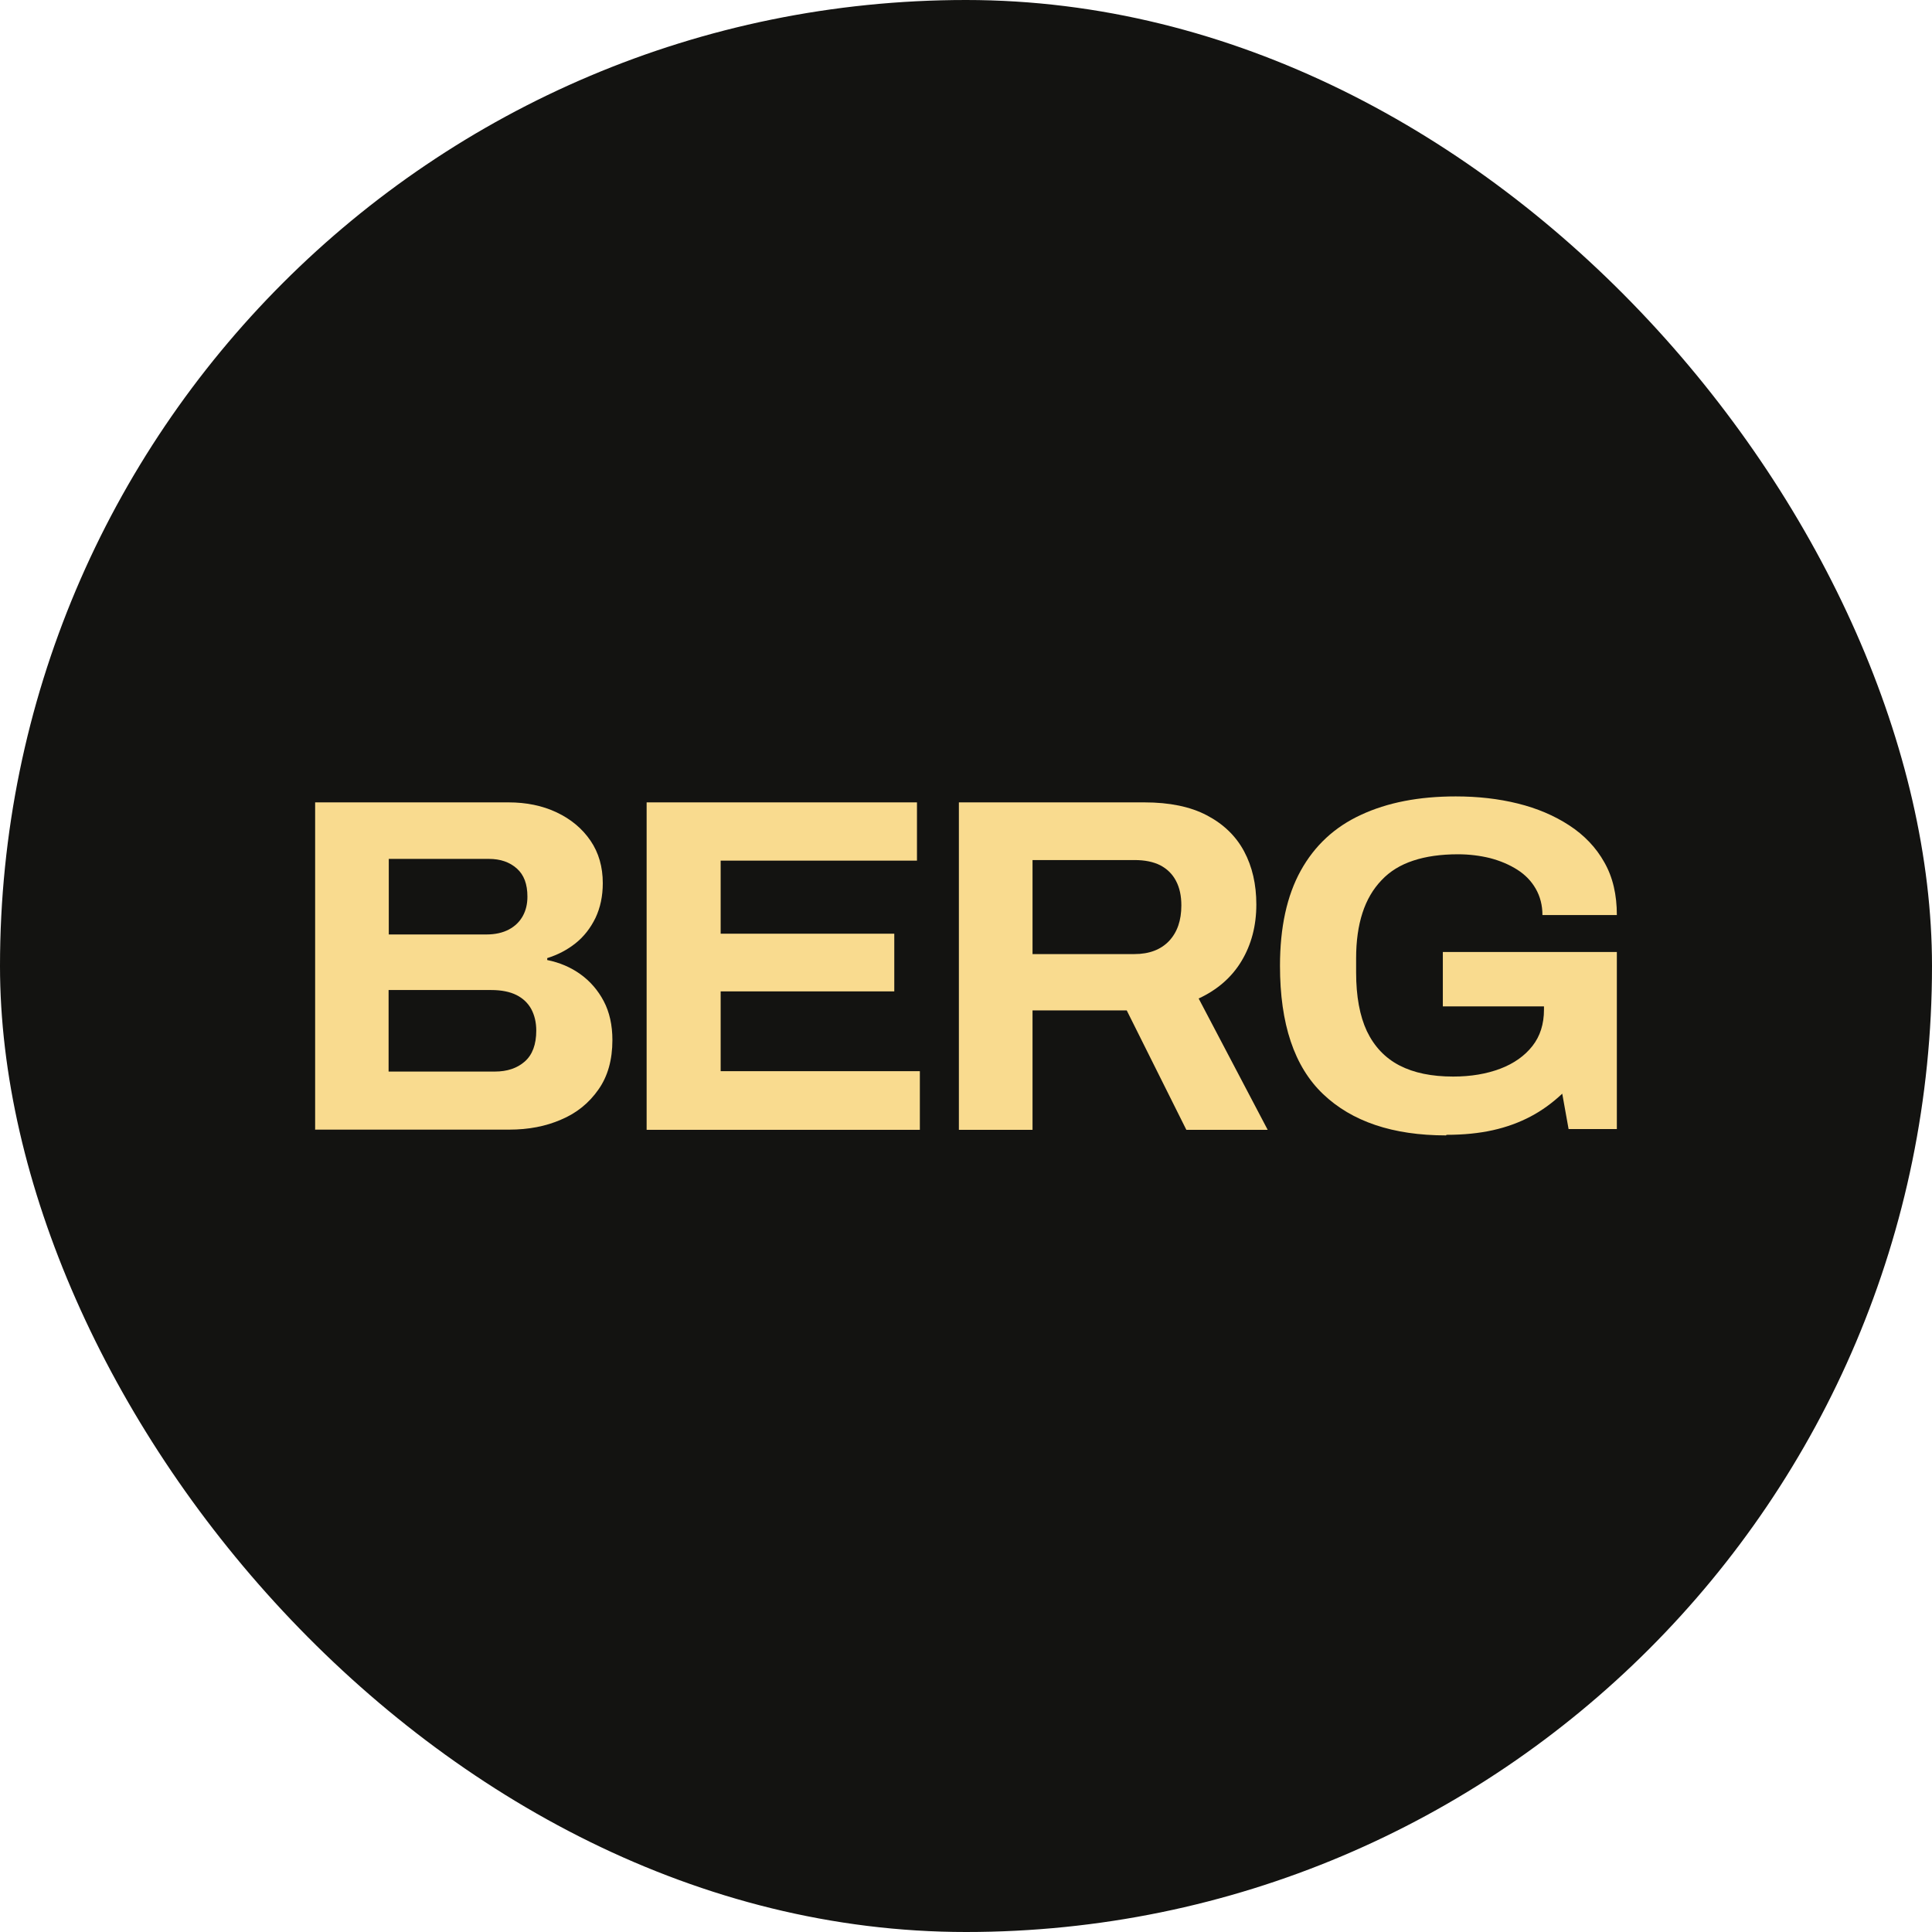
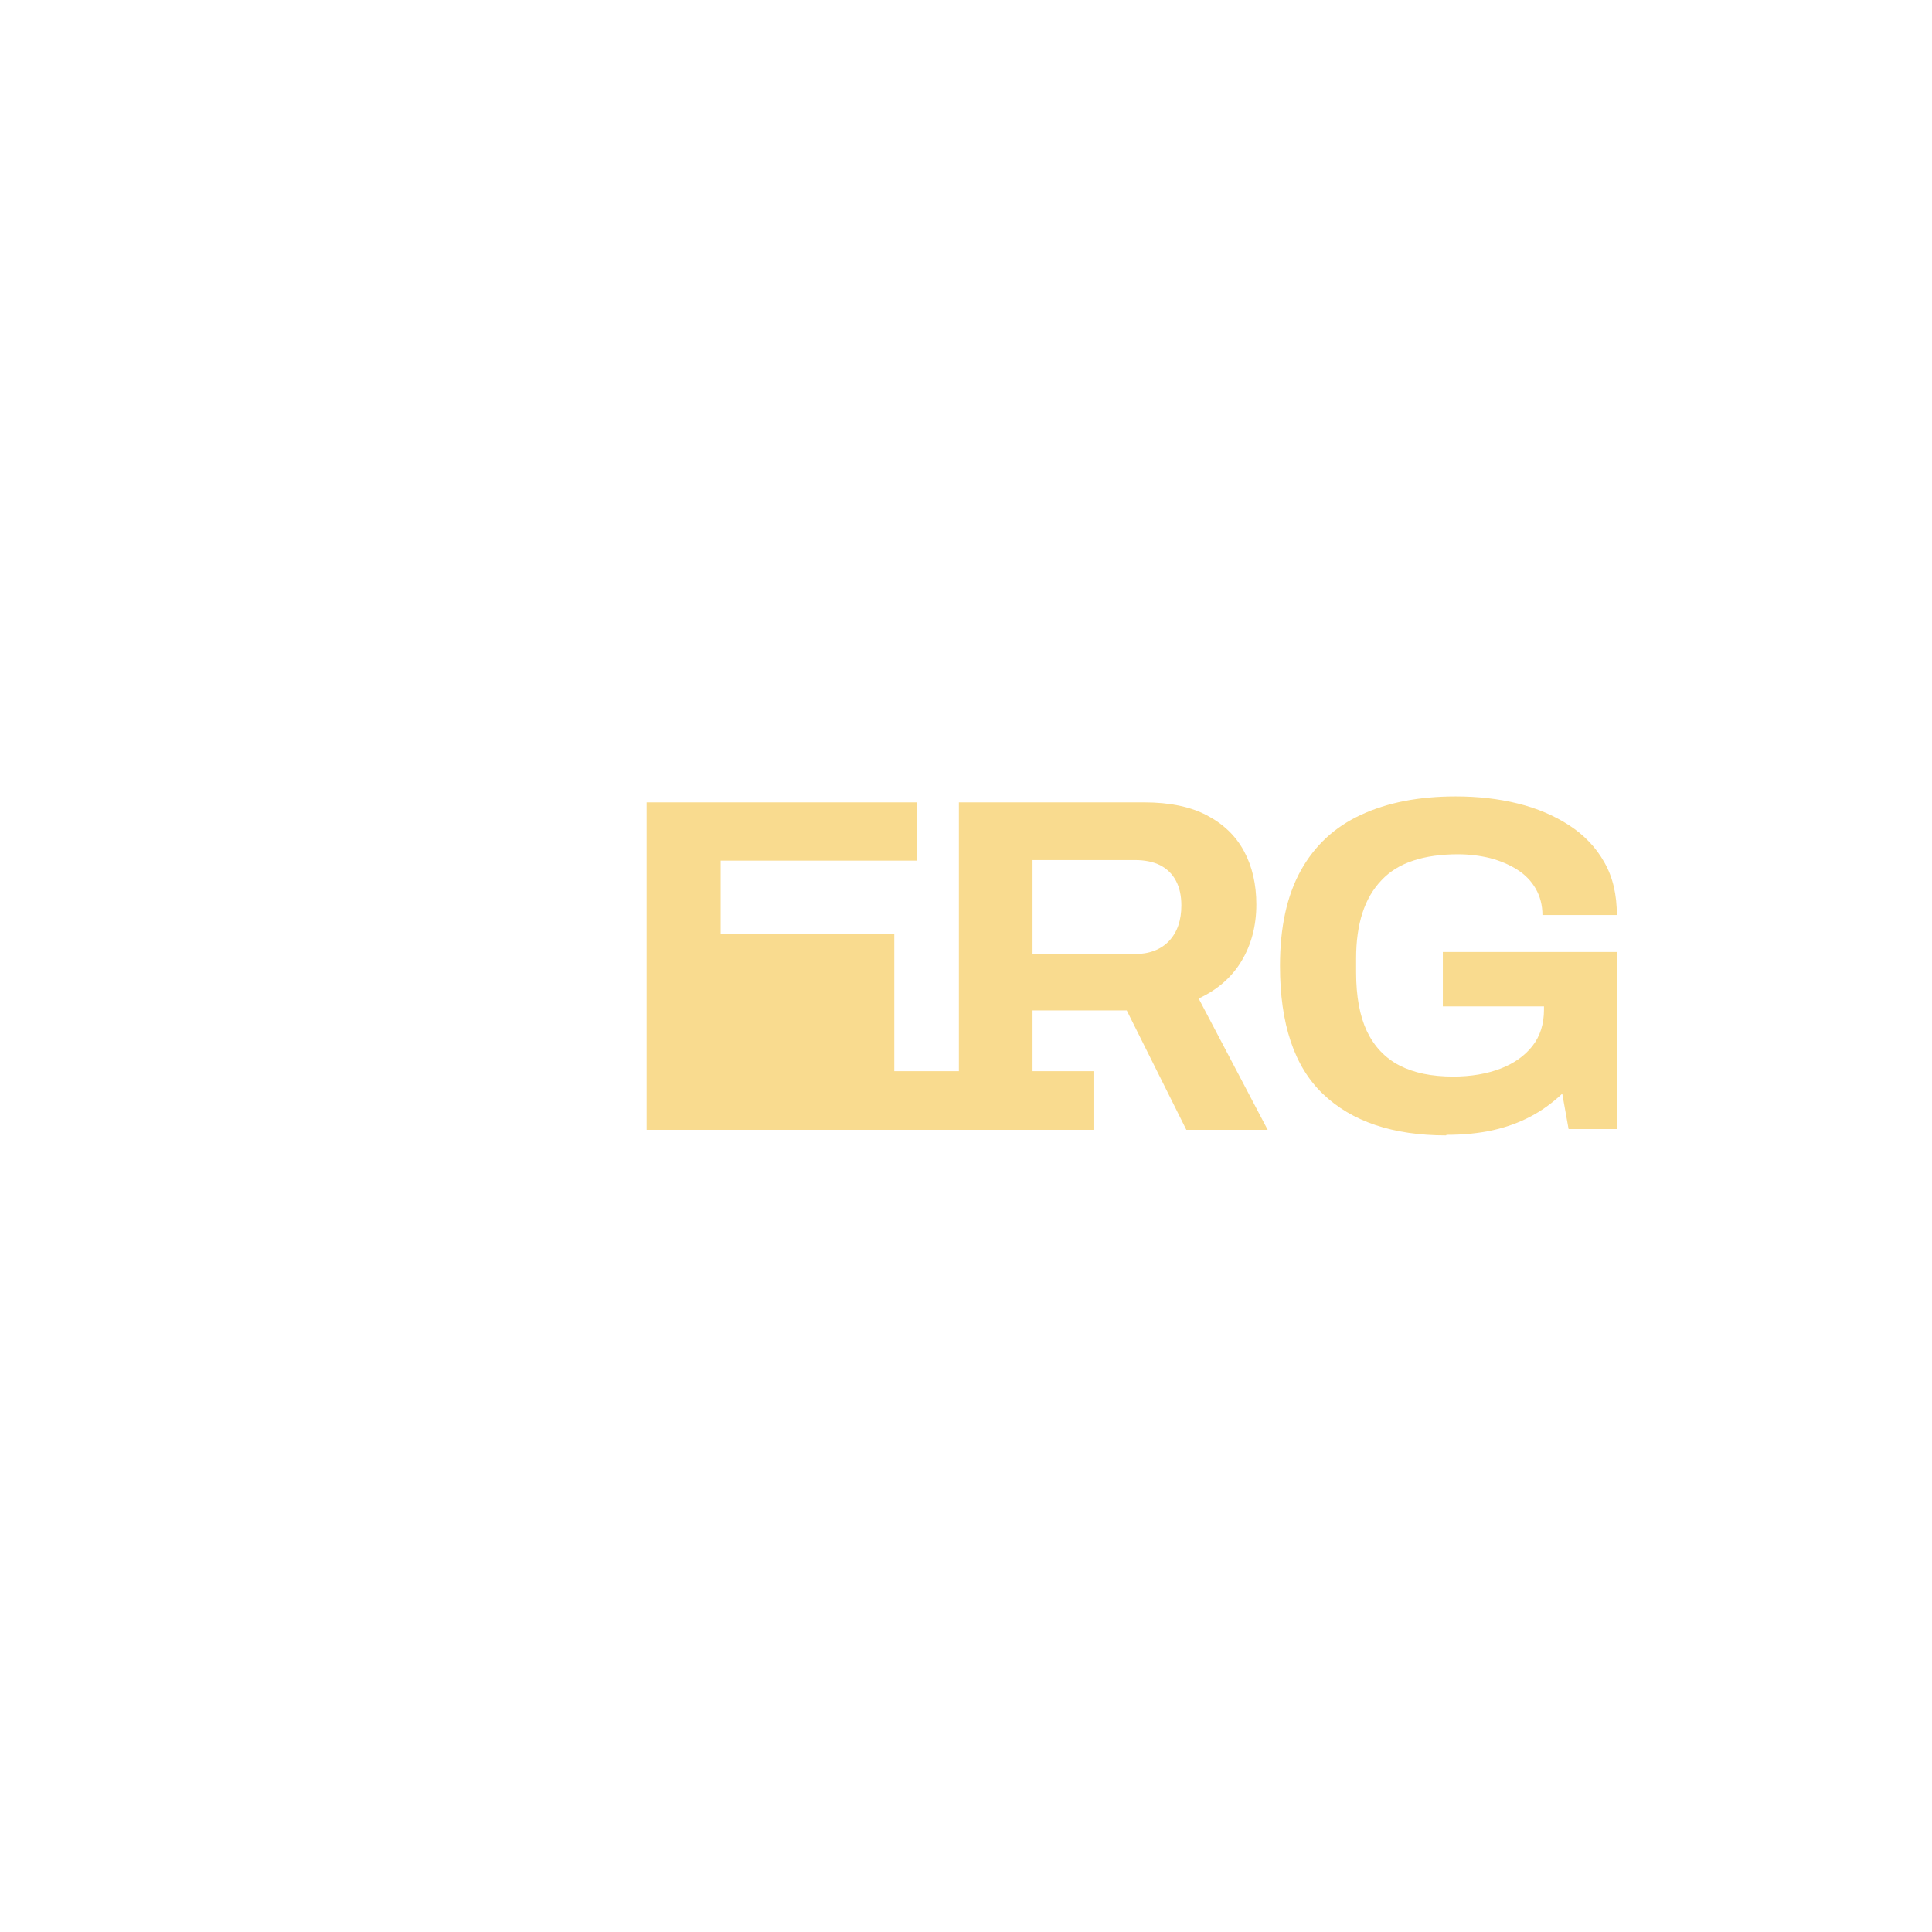
<svg xmlns="http://www.w3.org/2000/svg" id="Camada_2" data-name="Camada 2" viewBox="0 0 100.48 100.48">
  <defs>
    <style>      .cls-1 {        fill: #131311;      }      .cls-2 {        fill: #f9db8f;      }    </style>
  </defs>
  <g id="Camada_1-2" data-name="Camada 1">
-     <rect class="cls-1" x="0" y="0" width="100.48" height="100.48" rx="50.24" ry="50.24" />
    <g>
-       <path class="cls-2" d="M16.39,58.76v-17.03h10.06c.92,0,1.76.17,2.5.52.74.35,1.33.84,1.76,1.47s.64,1.37.64,2.21c0,.68-.13,1.28-.38,1.81-.26.53-.6.97-1.04,1.32s-.93.6-1.47.77v.1c.65.13,1.23.38,1.73.74.5.36.91.83,1.21,1.4s.45,1.25.45,2.02c0,1.03-.24,1.89-.73,2.58-.49.7-1.13,1.22-1.94,1.56-.8.35-1.7.52-2.69.52h-10.08ZM20.22,48.6h5.08c.46,0,.85-.09,1.17-.26.32-.17.56-.41.72-.7.16-.29.24-.62.24-1.01,0-.65-.18-1.13-.55-1.46s-.85-.5-1.45-.5h-5.21v3.92ZM20.22,55.73h5.52c.63,0,1.15-.17,1.55-.52.4-.35.6-.89.6-1.61,0-.43-.09-.8-.26-1.12-.17-.31-.43-.56-.77-.73-.34-.17-.78-.26-1.31-.26h-5.34v4.24Z" />
-       <path class="cls-2" d="M33.63,58.76v-17.03h14.06v3.03h-10.21v3.8h9.03v3h-9.03v4.15h10.36v3.05h-14.21Z" />
+       <path class="cls-2" d="M33.63,58.76v-17.03h14.06v3.03h-10.21v3.8h9.03v3v4.15h10.36v3.05h-14.21Z" />
      <path class="cls-2" d="M49.87,58.76v-17.03h9.65c1.3,0,2.38.22,3.24.67.86.45,1.51,1.07,1.94,1.87.43.8.64,1.73.64,2.77,0,1.11-.26,2.09-.77,2.94-.51.85-1.26,1.5-2.23,1.95l3.59,6.83h-4.23l-3.1-6.21h-4.9v6.21h-3.82ZM53.69,49.62h5.31c.77,0,1.37-.23,1.8-.68.43-.46.64-1.07.64-1.85,0-.5-.09-.92-.28-1.28-.19-.36-.46-.62-.82-.81-.36-.18-.8-.27-1.33-.27h-5.31v4.89Z" />
      <path class="cls-2" d="M75.21,59.05c-2.77,0-4.9-.72-6.4-2.15s-2.24-3.65-2.24-6.67c0-2,.36-3.65,1.08-4.95.72-1.3,1.76-2.27,3.13-2.9,1.37-.64,3.01-.96,4.93-.96,1.15,0,2.22.12,3.23.37,1.01.25,1.9.63,2.68,1.14.78.51,1.39,1.15,1.82,1.92.44.77.65,1.68.65,2.74h-3.87c0-.51-.12-.97-.35-1.37-.23-.4-.55-.73-.96-.99-.41-.26-.88-.46-1.41-.6-.53-.13-1.09-.2-1.67-.2-.89,0-1.67.11-2.33.33-.67.22-1.22.56-1.65,1.02-.44.46-.77,1.02-.99,1.7-.22.68-.33,1.46-.33,2.36v.74c0,1.24.19,2.26.56,3.05.38.79.94,1.39,1.69,1.78s1.68.58,2.8.58c.92,0,1.74-.14,2.45-.41s1.27-.67,1.67-1.18c.4-.51.6-1.14.6-1.89v-.17h-5.26v-2.83h9.05v9.21h-2.51l-.33-1.84c-.51.48-1.06.88-1.65,1.19s-1.24.55-1.96.71c-.72.16-1.52.24-2.41.24Z" />
    </g>
  </g>
</svg>